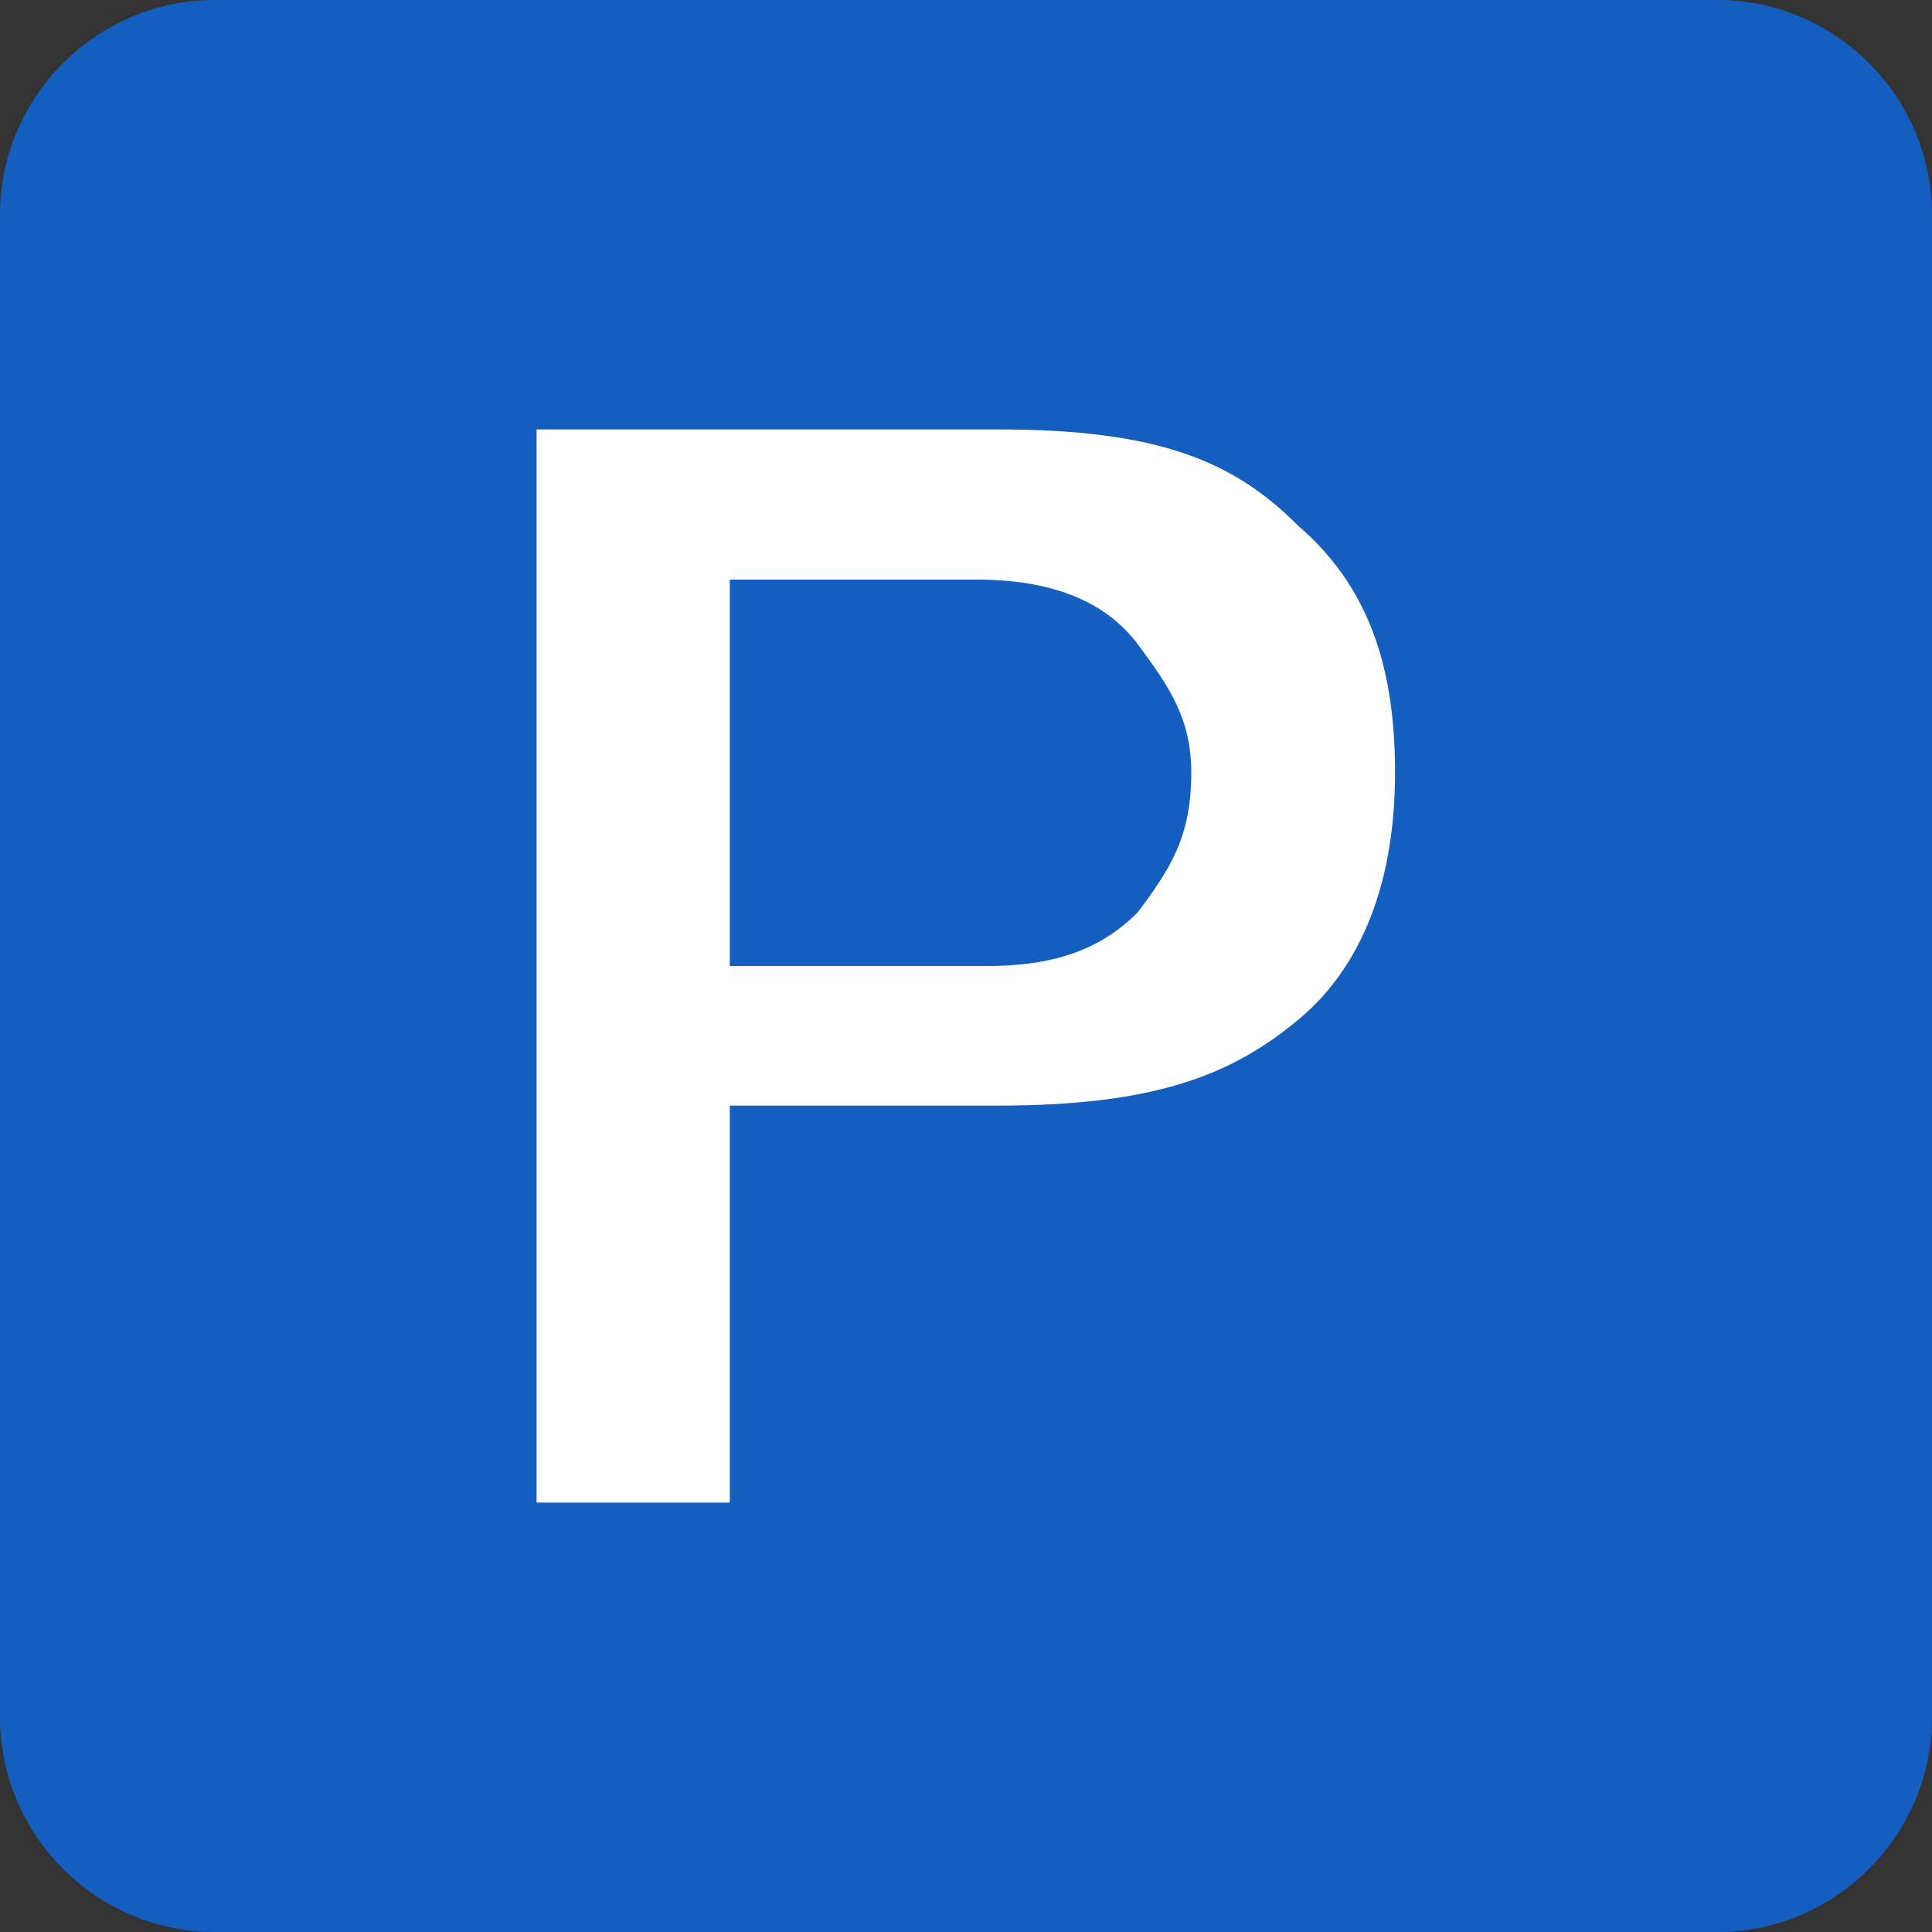
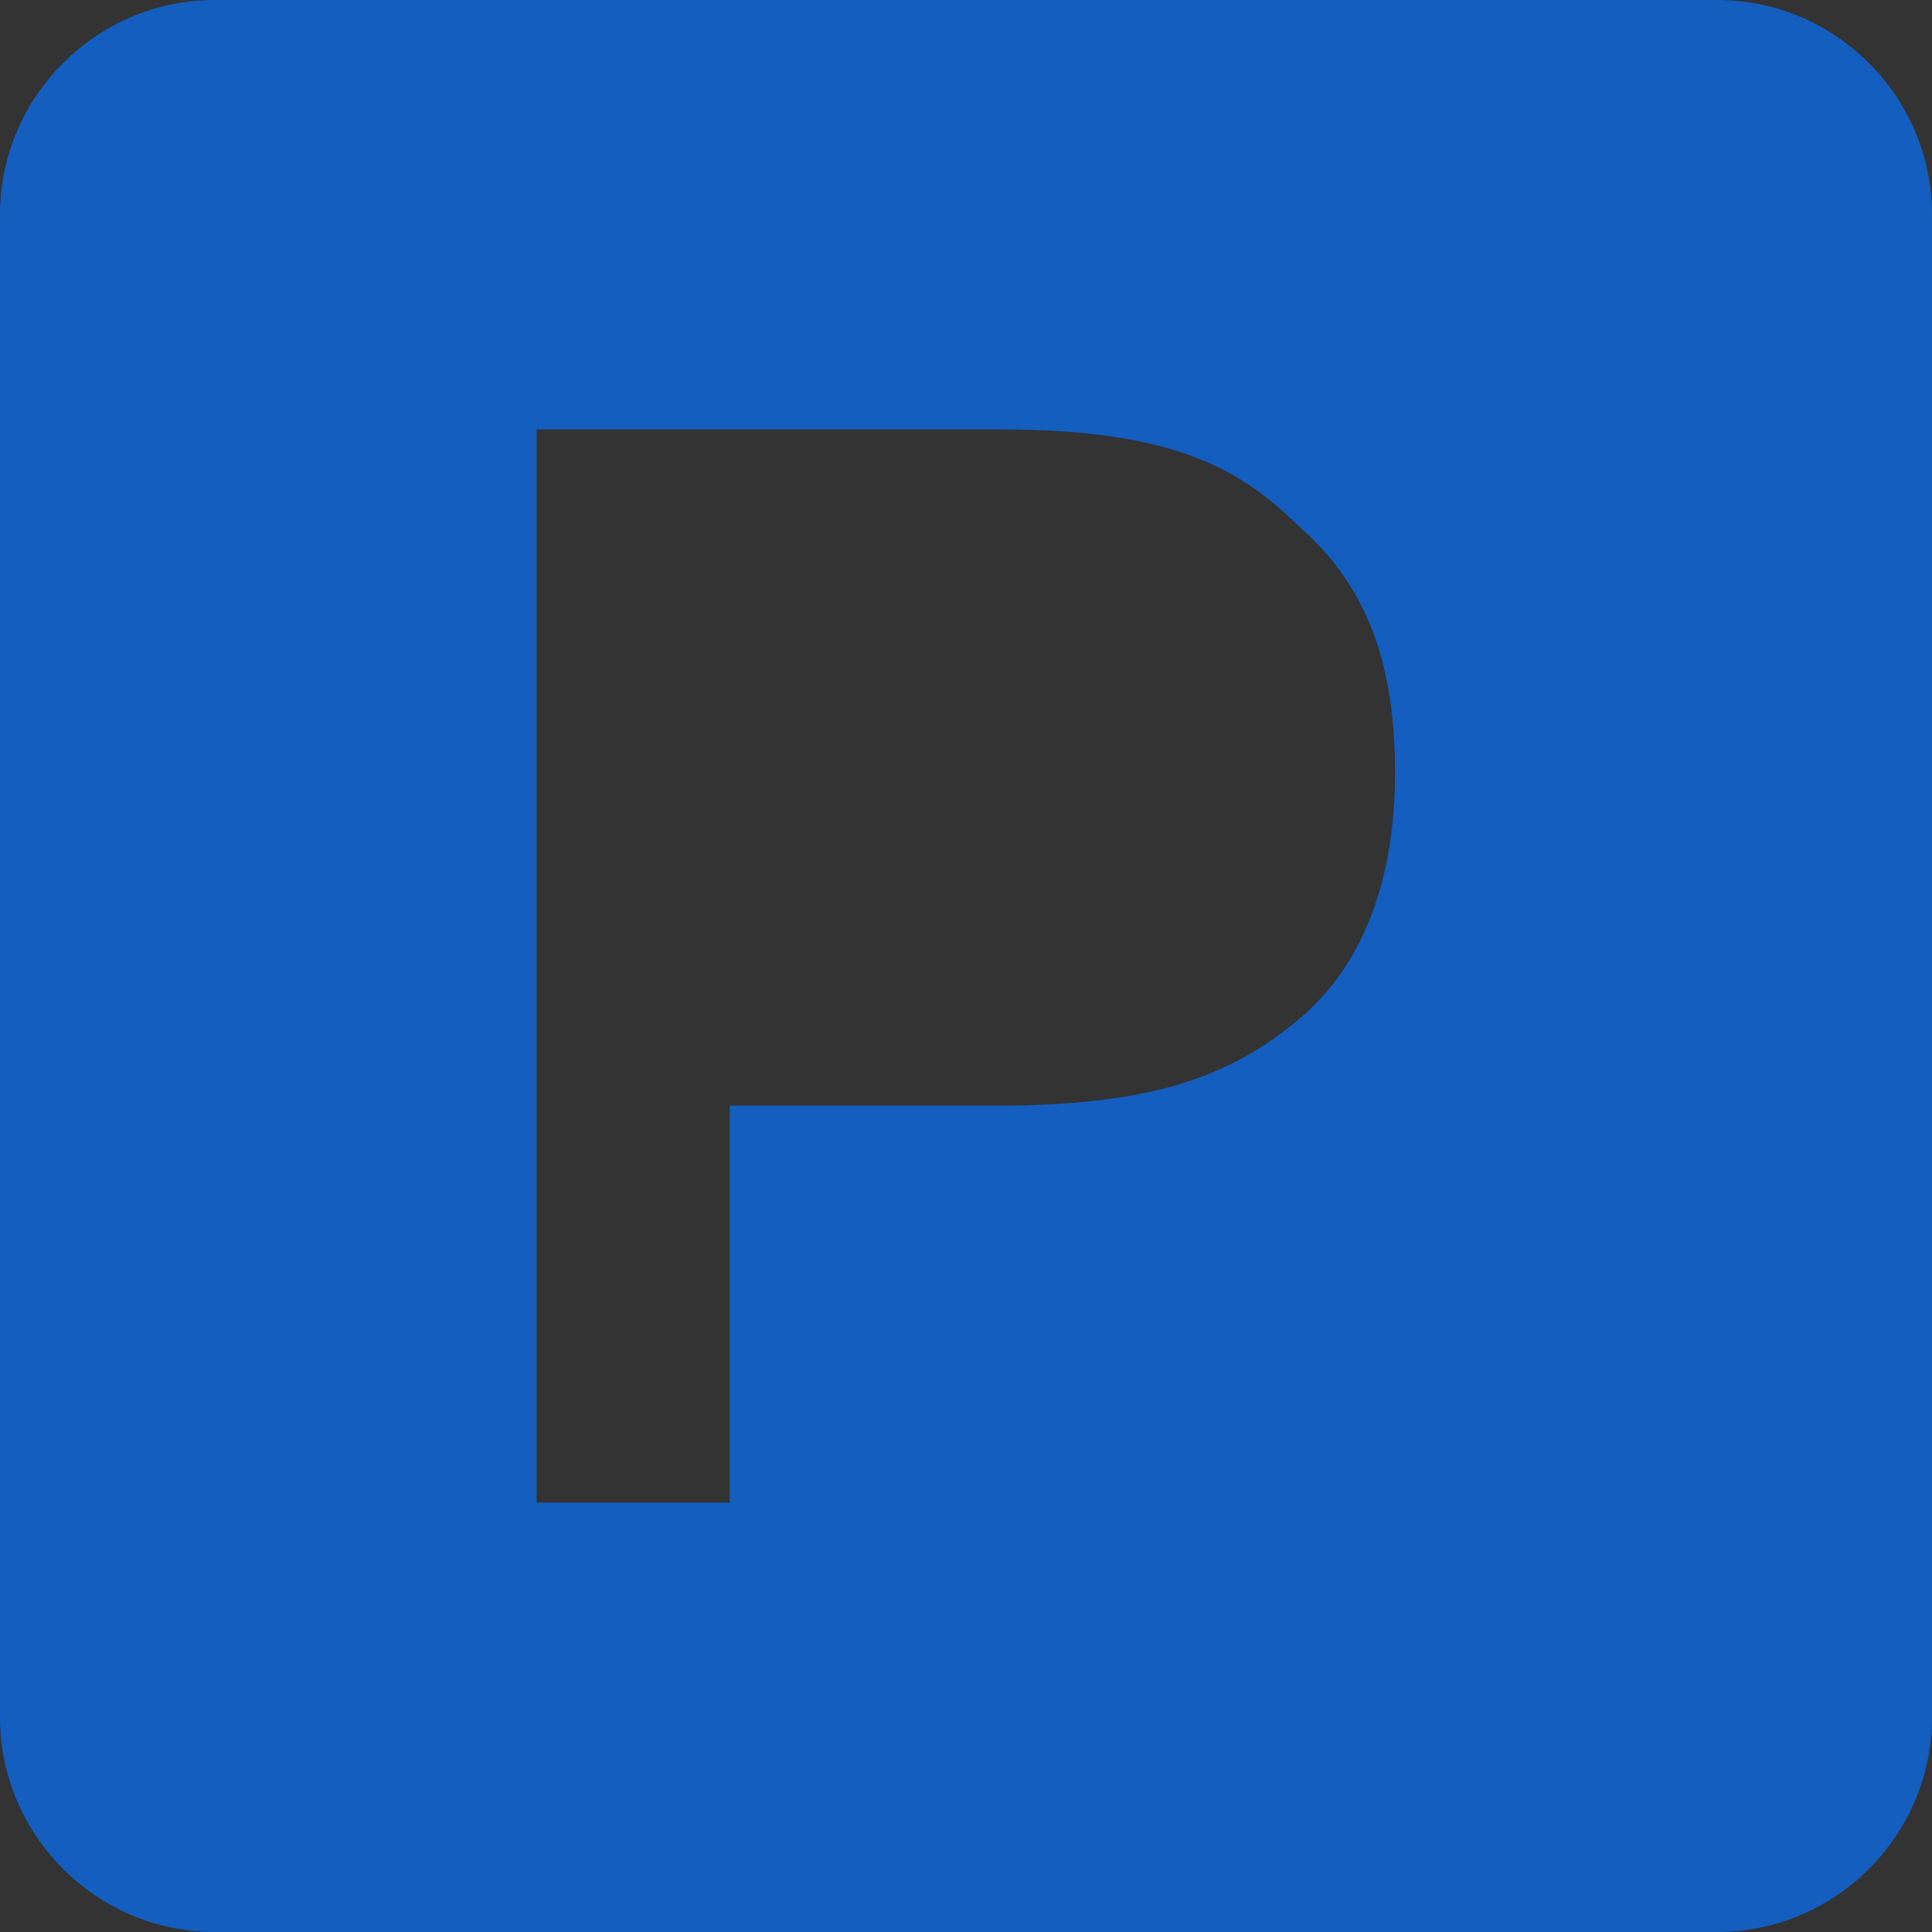
<svg xmlns="http://www.w3.org/2000/svg" version="1.1" x="0px" y="0px" viewBox="0 0 512 512" style="enable-background:new 0 0 512 512;" xml:space="preserve">
  <rect x="0" y="0" width="512" height="512" fill="#333333" stroke="none" />
  <style type="text/css">
	.st0{fill:#FFFFFF;}
	.st1{fill:#135EBF;}
</style>
  <g id="katman_2">
-     <rect x="125.4" y="101.7" class="st0" width="249.6" height="306.3" />
-   </g>
+     </g>
  <g id="Capa_1">
    <g>
      <g id="drive-ms-powerpoint">
        <path class="st1" d="M455.1,0H56.9C25.6,0,0,25.6,0,56.9v398.2C0,486.4,25.6,512,56.9,512h398.2c31.3,0,56.9-25.6,56.9-56.9V56.9     C512,25.6,486.4,0,455.1,0z M193.4,295.8v102.4h-51.2V113.8h122.3c42.7,0,62.6,8.5,79.6,25.6c19.9,17.1,25.6,39.8,25.6,65.4     c0,28.4-8.5,51.2-25.6,65.4c-17.1,14.2-37,22.8-79.6,22.8h-71.1V295.8z" />
-         <path class="st1" d="M193.4,256V153.6h65.4c19.9,0,34.1,5.7,42.7,17.1c8.5,11.4,14.2,19.9,14.2,34.1c0,17.1-5.7,25.6-14.2,37     c-8.5,8.5-19.9,14.2-39.8,14.2H193.4z" />
      </g>
    </g>
  </g>
</svg>